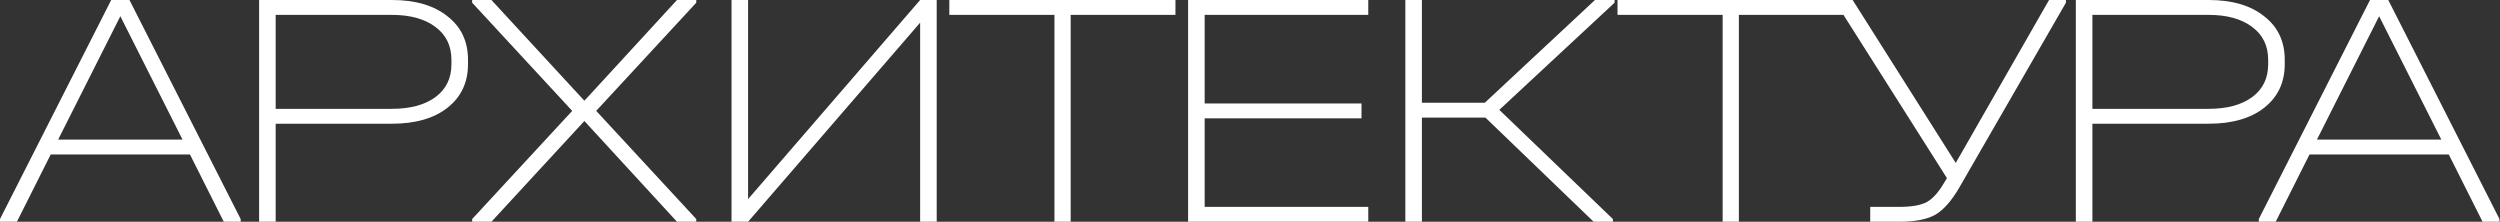
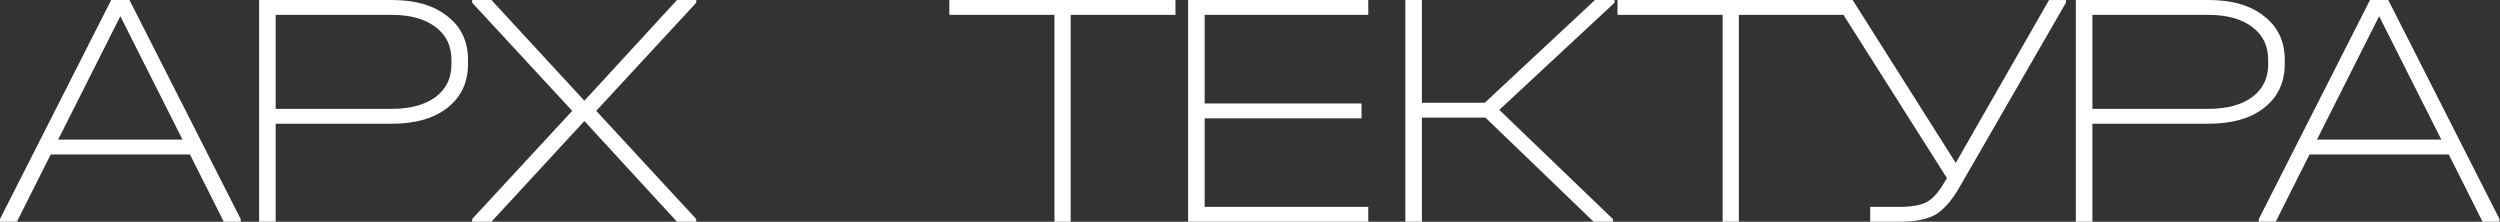
<svg xmlns="http://www.w3.org/2000/svg" width="1849" height="164" viewBox="0 0 1849 164" fill="none">
  <rect x="0" y="0" width="1849" height="164" fill="#333333" stroke="none" />
  <path d="M1848.61 162V164H1836.11L1811.11 114.25H1708.11L1683.11 164H1670.61V162L1752.86 0H1766.36L1848.61 162ZM1805.61 103.25L1759.61 12L1713.61 103.25H1805.61Z" fill="#fff" />
  <path d="M1633.54 0C1650.88 0 1664.54 4 1674.54 12C1684.71 19.833 1689.79 30.583 1689.79 44.25V47.5C1689.79 61 1684.71 71.75 1674.54 79.75C1664.54 87.583 1650.88 91.5 1633.54 91.5H1547.54V164H1535.29V0H1633.54ZM1633.29 80.5C1647.13 80.5 1657.96 77.583 1665.79 71.75C1673.63 65.917 1677.54 57.833 1677.54 47.5V44.25C1677.54 33.917 1673.63 25.833 1665.79 20C1657.96 14 1647.13 11 1633.29 11H1547.54V80.5H1633.29Z" fill="#fff" />
  <path d="M1527.97 0V2L1449.22 138.5C1443.56 148.333 1437.64 155.083 1431.47 158.75C1425.31 162.25 1416.47 164 1404.97 164H1383.22V153H1404.97C1413.81 153 1420.47 151.833 1424.97 149.5C1429.47 147 1433.81 142.167 1437.97 135L1439.97 131.75L1357.72 2V0H1370.22L1446.47 120.5L1515.47 0H1527.97Z" fill="#fff" />
  <path d="M1196.32 11V0H1363.57V11H1286.07V164H1274.07V11H1196.32Z" fill="#fff" />
-   <path d="M1194.14 2L1108.89 81.25L1192.89 162V164H1178.64L1098.64 87H1051.64V164H1039.39V0H1051.64V76H1098.14L1179.64 0H1194.14V2Z" fill="#fff" />
+   <path d="M1194.14 2L1108.89 81.25L1192.89 162V164H1178.64L1098.64 87H1051.64V164H1039.39V0H1051.64V76H1098.14L1179.64 0H1194.14Z" fill="#fff" />
  <path d="M1011.97 0V11H890.973V76.5H1006.97V87.5H890.973V153H1011.97V164H878.723V0H1011.97Z" fill="#fff" />
  <path d="M702.121 11V0H869.371V11H791.871V164H779.871V11H702.121Z" fill="#fff" />
-   <path d="M553.287 0V147.25L680.537 0H692.787V164H680.537V16.75L553.287 164H541.037V0H553.287Z" fill="#fff" />
  <path d="M514.953 2L440.953 82L514.953 162V164H500.703L432.203 89.5L363.453 164H349.203V162L423.203 82L349.203 2V0H363.453L432.203 74.5L500.703 0H514.953V2Z" fill="#fff" />
  <path d="M289.883 0C307.216 0 320.883 4 330.883 12C341.049 19.833 346.133 30.583 346.133 44.25V47.5C346.133 61 341.049 71.75 330.883 79.75C320.883 87.583 307.216 91.5 289.883 91.5H203.883V164H191.633V0H289.883ZM289.633 80.5C303.466 80.5 314.299 77.583 322.133 71.75C329.966 65.917 333.883 57.833 333.883 47.5V44.25C333.883 33.917 329.966 25.833 322.133 20C314.299 14 303.466 11 289.633 11H203.883V80.5H289.633Z" fill="#fff" />
  <path d="M178 162V164H165.5L140.5 114.25H37.5L12.5 164H0V162L82.25 0H95.75L178 162ZM135 103.25L89 12L43 103.25H135Z" fill="#fff" />
</svg>